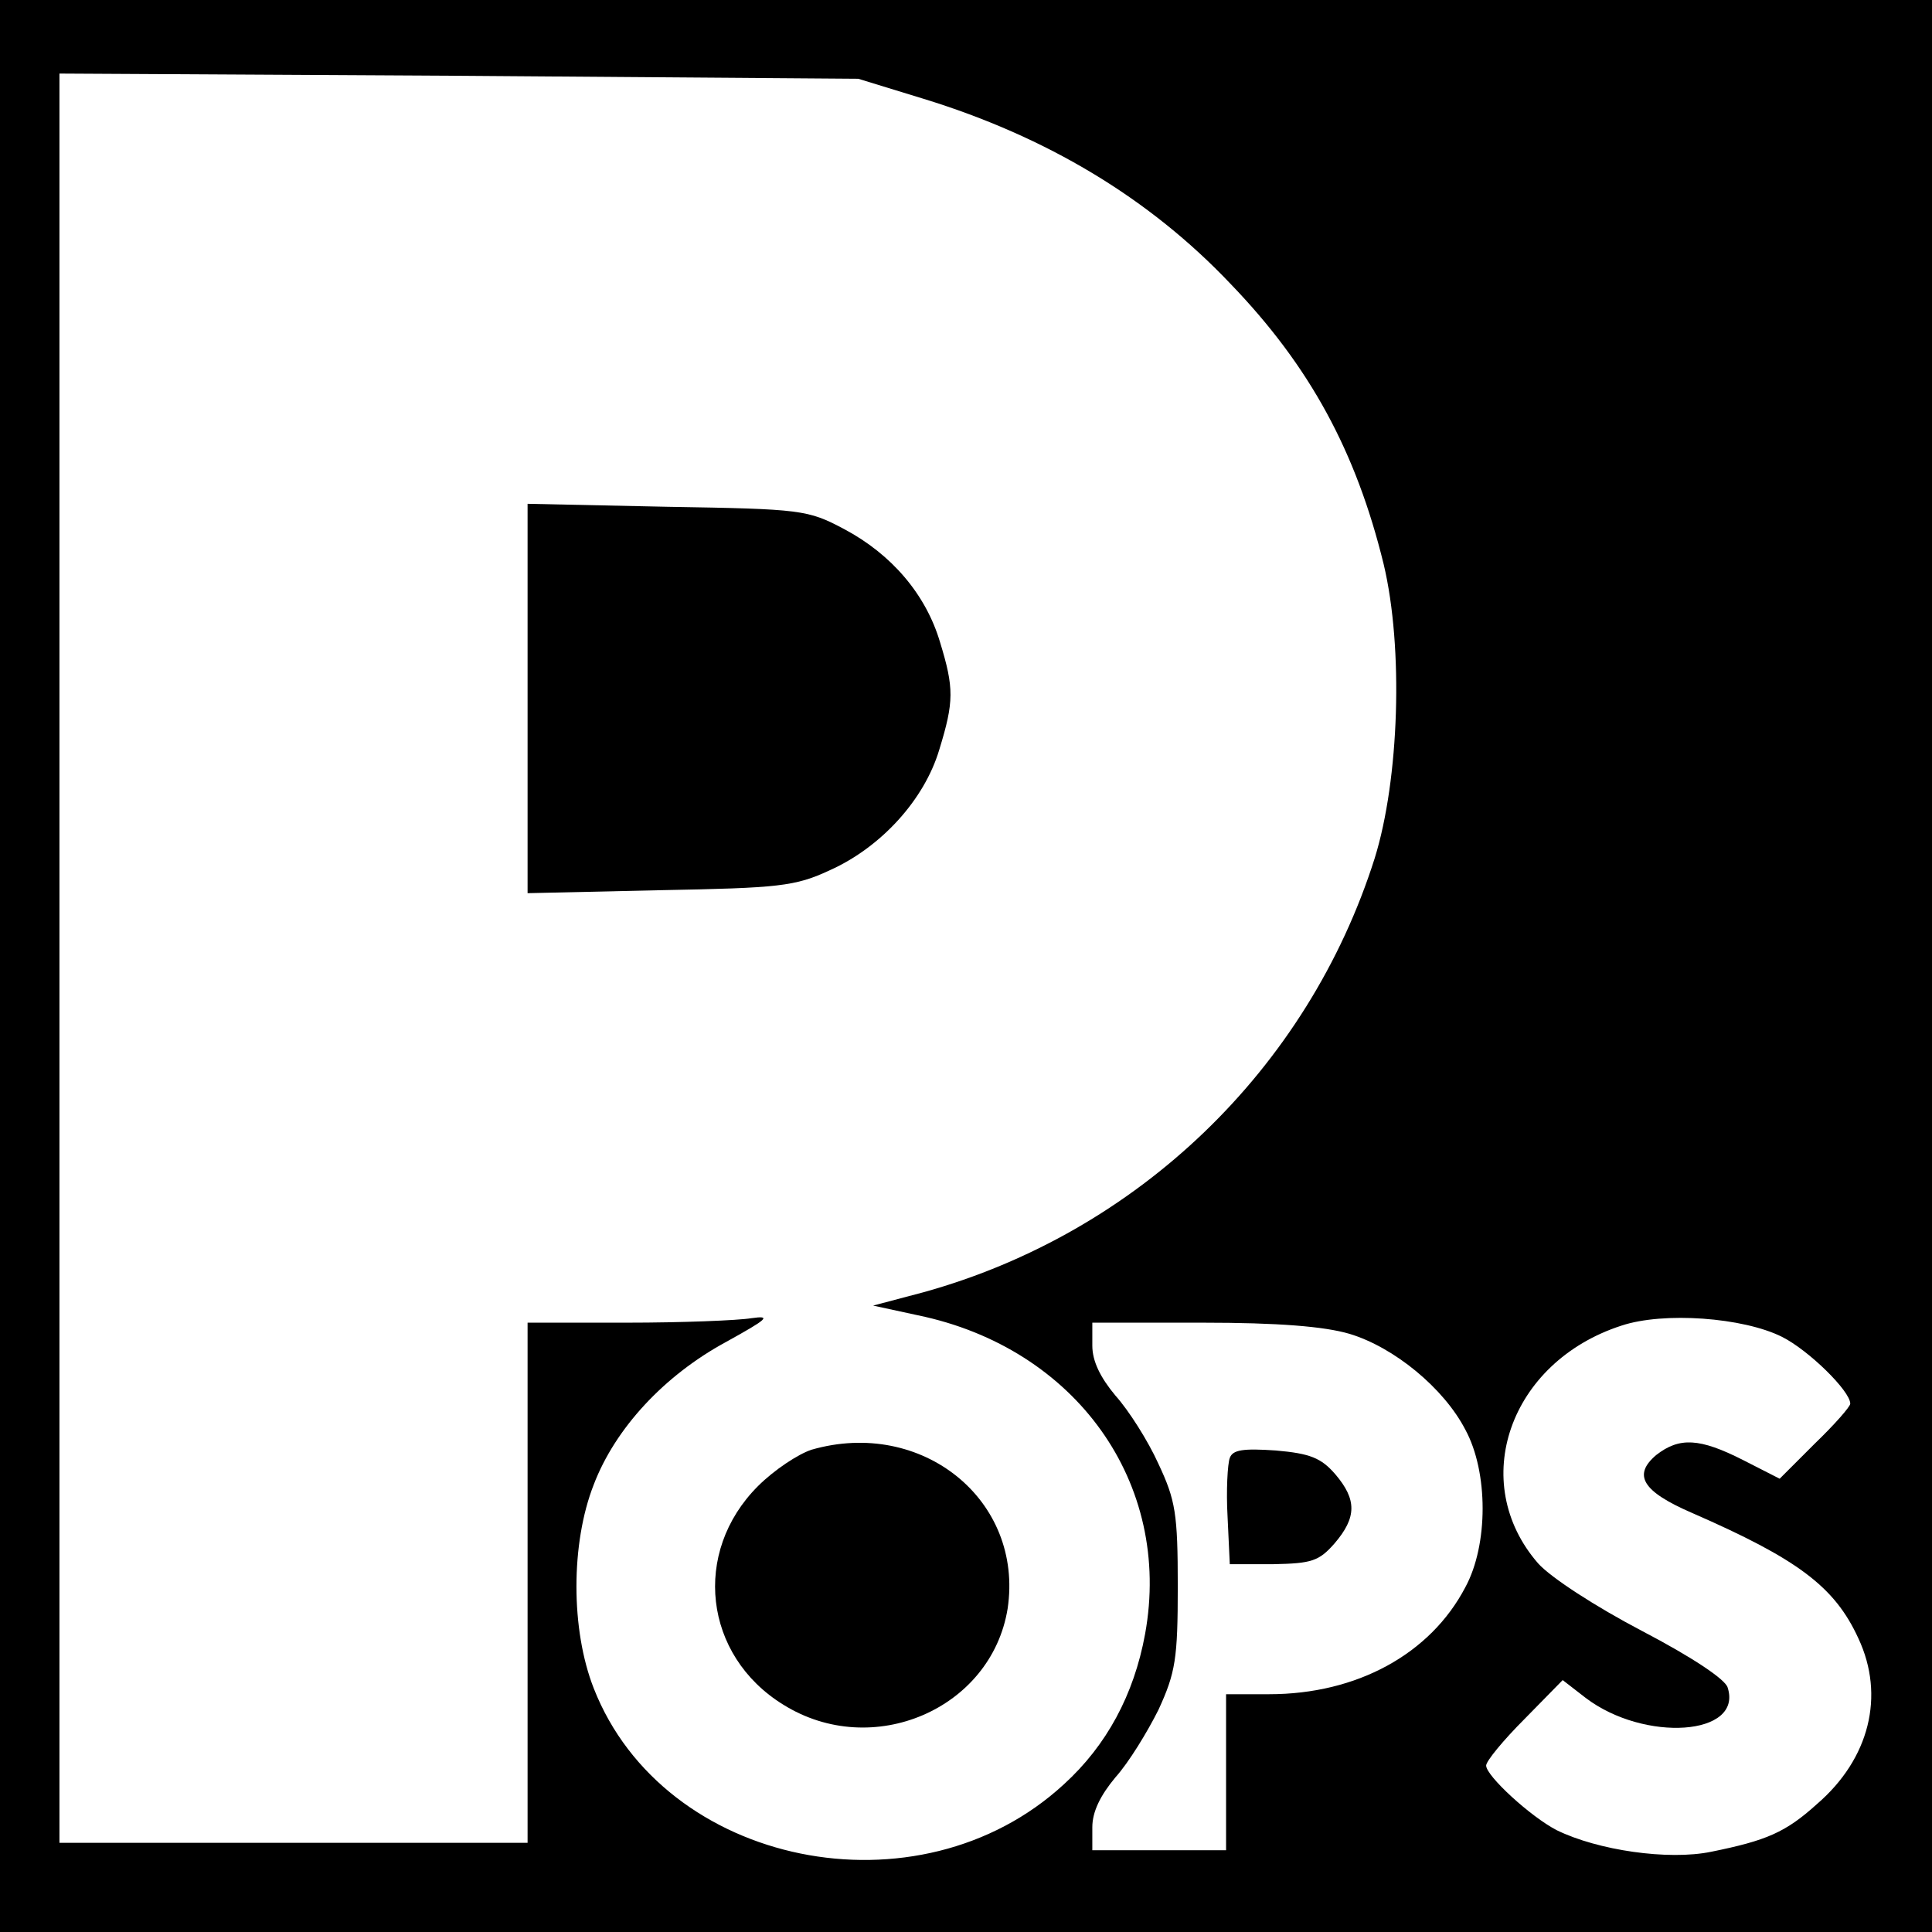
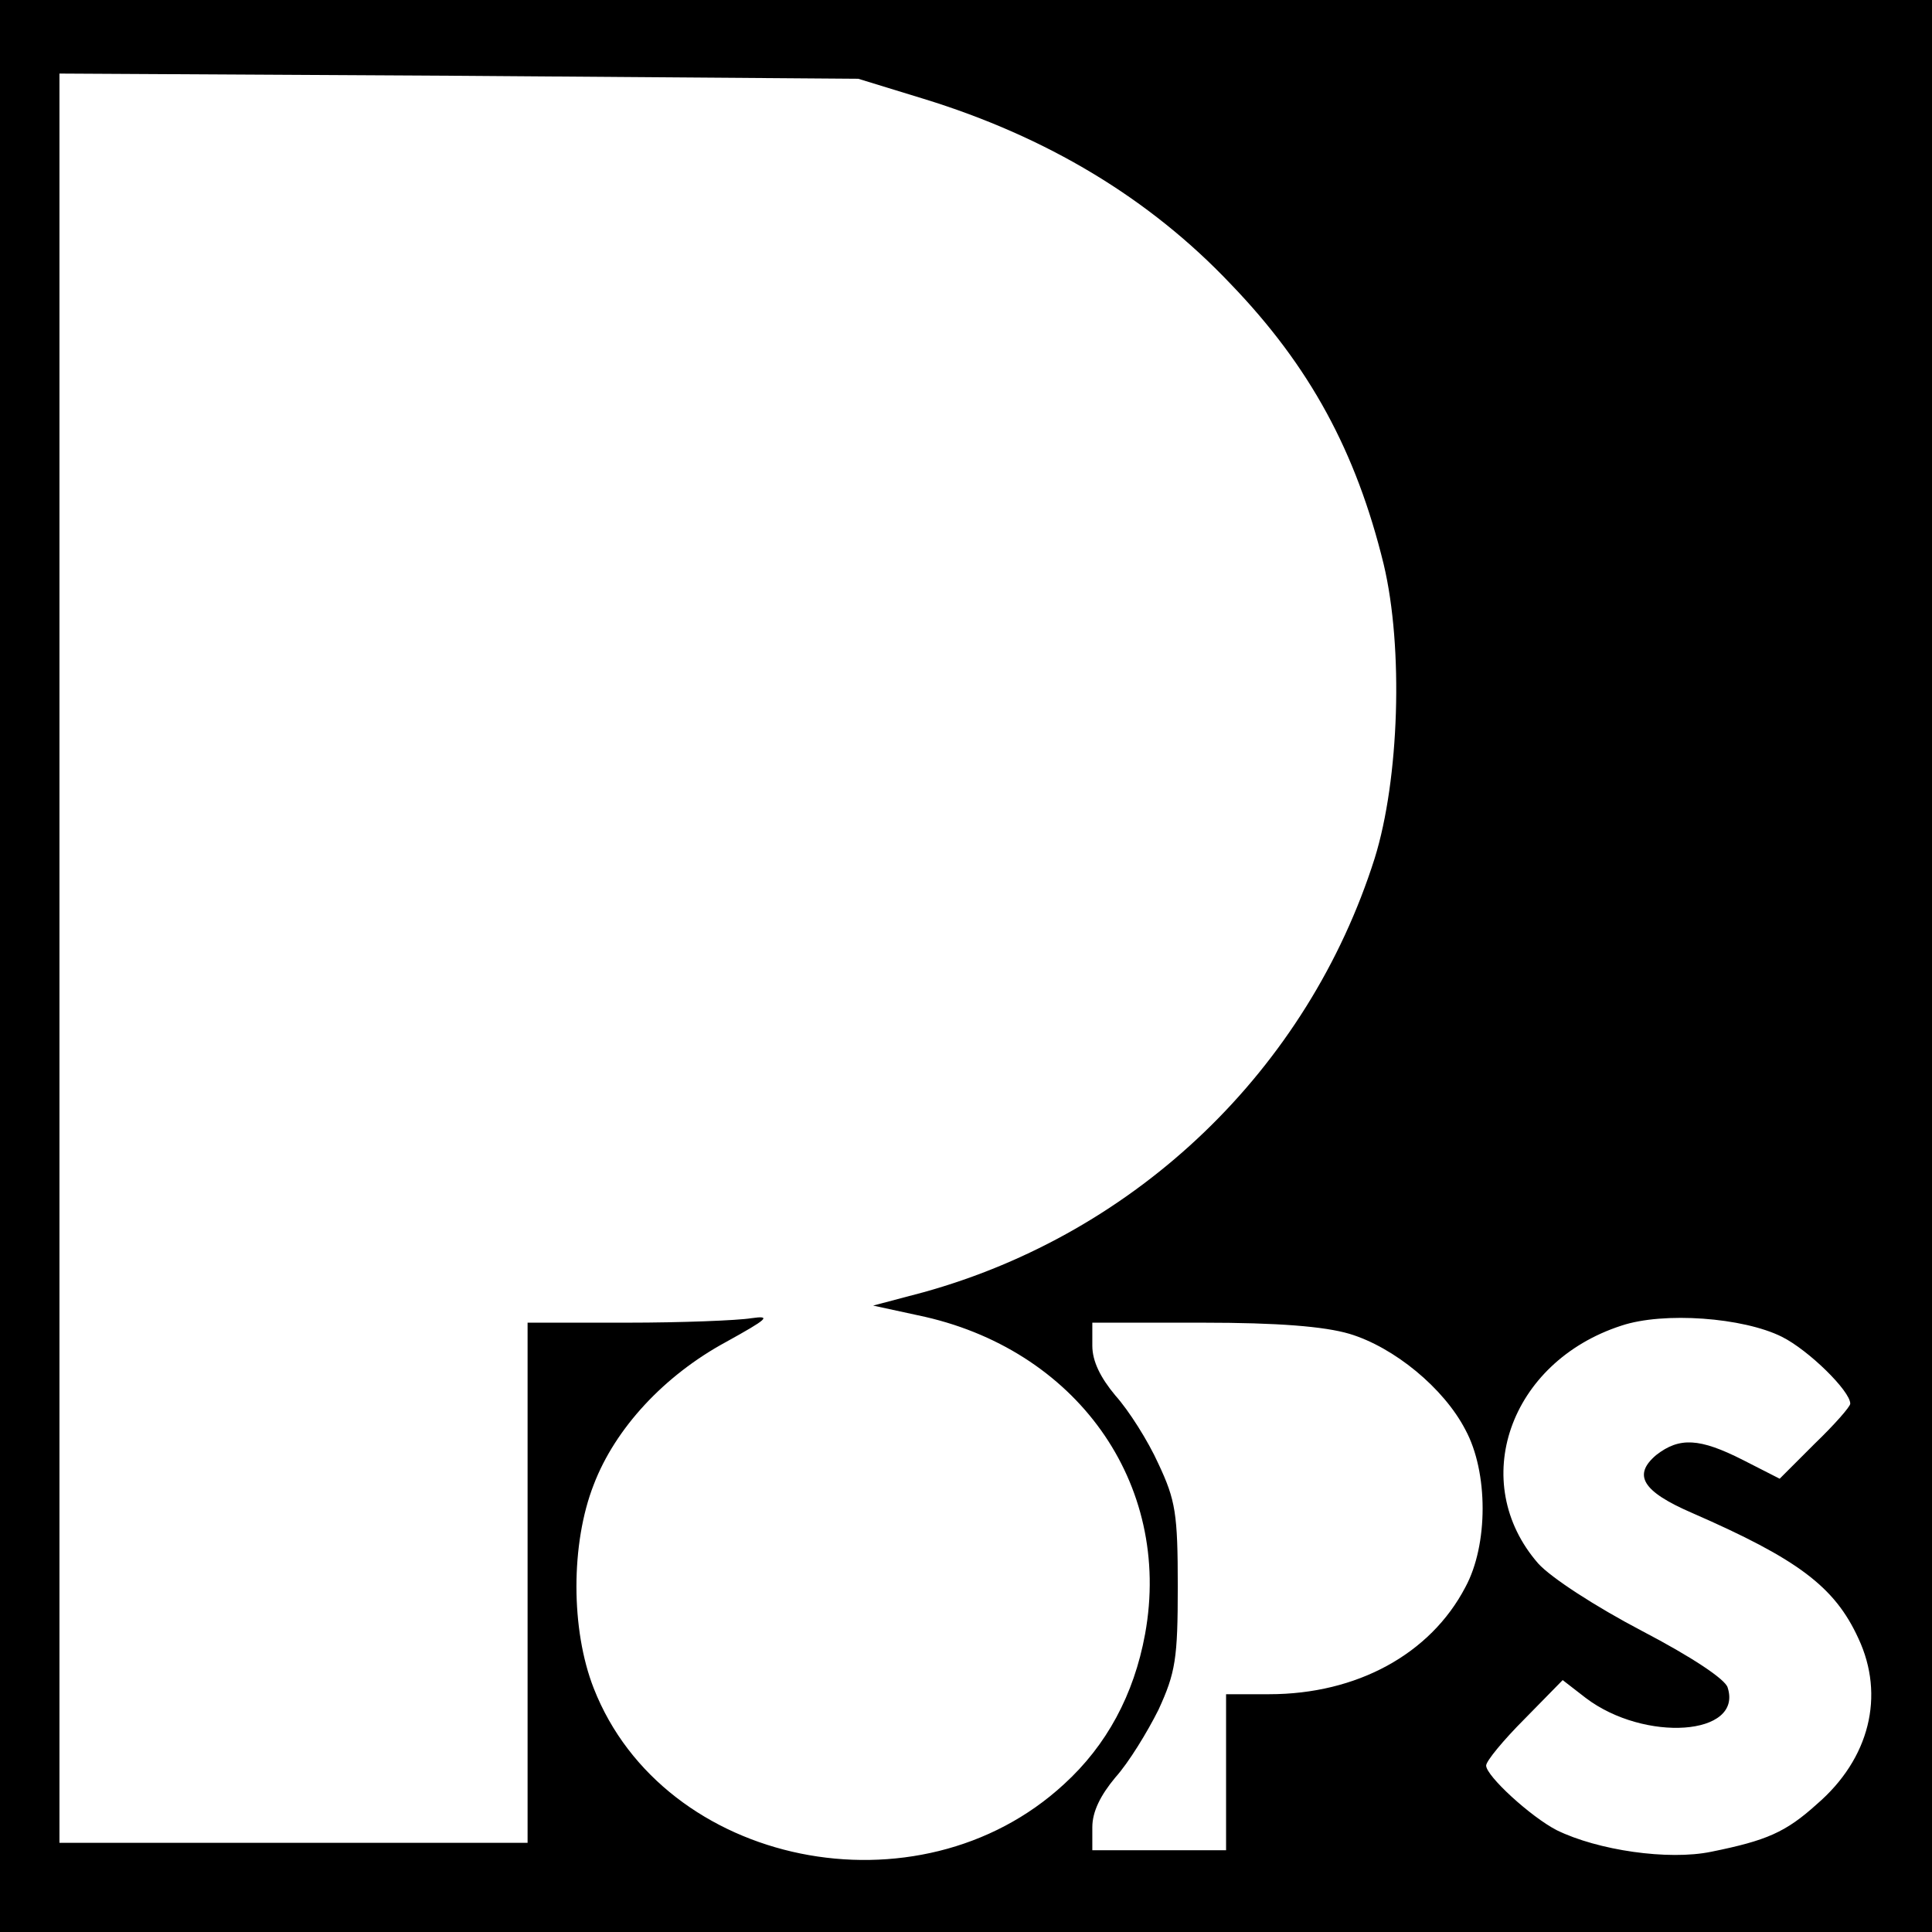
<svg xmlns="http://www.w3.org/2000/svg" version="1.0" width="260pt" height="260pt" viewBox="0 0 260 260" preserveAspectRatio="xMidYMid meet">
  <g transform="translate(0,260) scale(0.1,-0.1)" fill="#000000" stroke="none">
    <path d="M0 1300 l0 -1300 1300 0 1300 0 0 1300 0 1300 -1300 0 -1300 0 0 -1300z m1243 1167 c166 -51 304 -134 413 -249 107 -111 169 -226 206 -377 27 -113 21 -290 -12 -396 -90 -284 -319 -504 -607 -584 l-68 -18 60 -13 c213 -44 343 -226 306 -429 -15 -82 -52 -150 -109 -202 -196 -181 -539 -111 -633 129 -31 79 -31 195 0 274 29 76 95 147 178 192 56 31 62 36 34 32 -18 -3 -94 -6 -167 -6 l-134 0 0 -350 0 -350 -315 0 -315 0 0 1191 0 1190 538 -3 537 -4 88 -27z m1155 -1666 c36 -18 92 -73 92 -90 0 -4 -21 -28 -48 -54 l-47 -47 -49 25 c-59 30 -86 31 -117 7 -32 -27 -19 -49 48 -78 142 -62 192 -99 224 -169 36 -77 15 -162 -56 -223 -42 -38 -68 -49 -142 -64 -58 -12 -153 2 -208 29 -35 18 -95 73 -95 87 0 6 23 34 52 63 l51 52 31 -24 c79 -60 212 -51 191 14 -3 11 -48 41 -115 76 -63 33 -123 72 -140 91 -95 109 -39 271 112 320 57 19 164 11 216 -15z m-582 4 c60 -18 127 -73 156 -129 31 -57 31 -155 0 -212 -47 -90 -146 -144 -264 -144 l-58 0 0 -105 0 -105 -90 0 -90 0 0 31 c0 21 11 43 31 67 18 20 43 61 58 91 23 50 26 69 26 166 0 98 -3 116 -26 165 -14 31 -40 72 -58 92 -20 24 -31 46 -31 67 l0 31 148 0 c102 0 164 -5 198 -15z" />
-     <path d="M710 1660 l0 -262 178 4 c160 3 182 5 229 27 69 31 127 95 147 162 20 65 20 83 1 145 -19 64 -65 118 -129 152 -49 26 -57 27 -238 30 l-188 4 0 -262z" />
-     <path d="M1092 649 c-18 -6 -50 -27 -72 -49 -89 -89 -73 -228 34 -294 120 -75 280 -6 302 129 22 146 -115 257 -264 214z" />
-     <path d="M1655 638 c-3 -8 -5 -44 -3 -79 l3 -64 59 0 c51 1 61 4 82 28 30 35 30 59 1 93 -19 22 -34 28 -80 32 -44 3 -58 1 -62 -10z" />
  </g>
</svg>